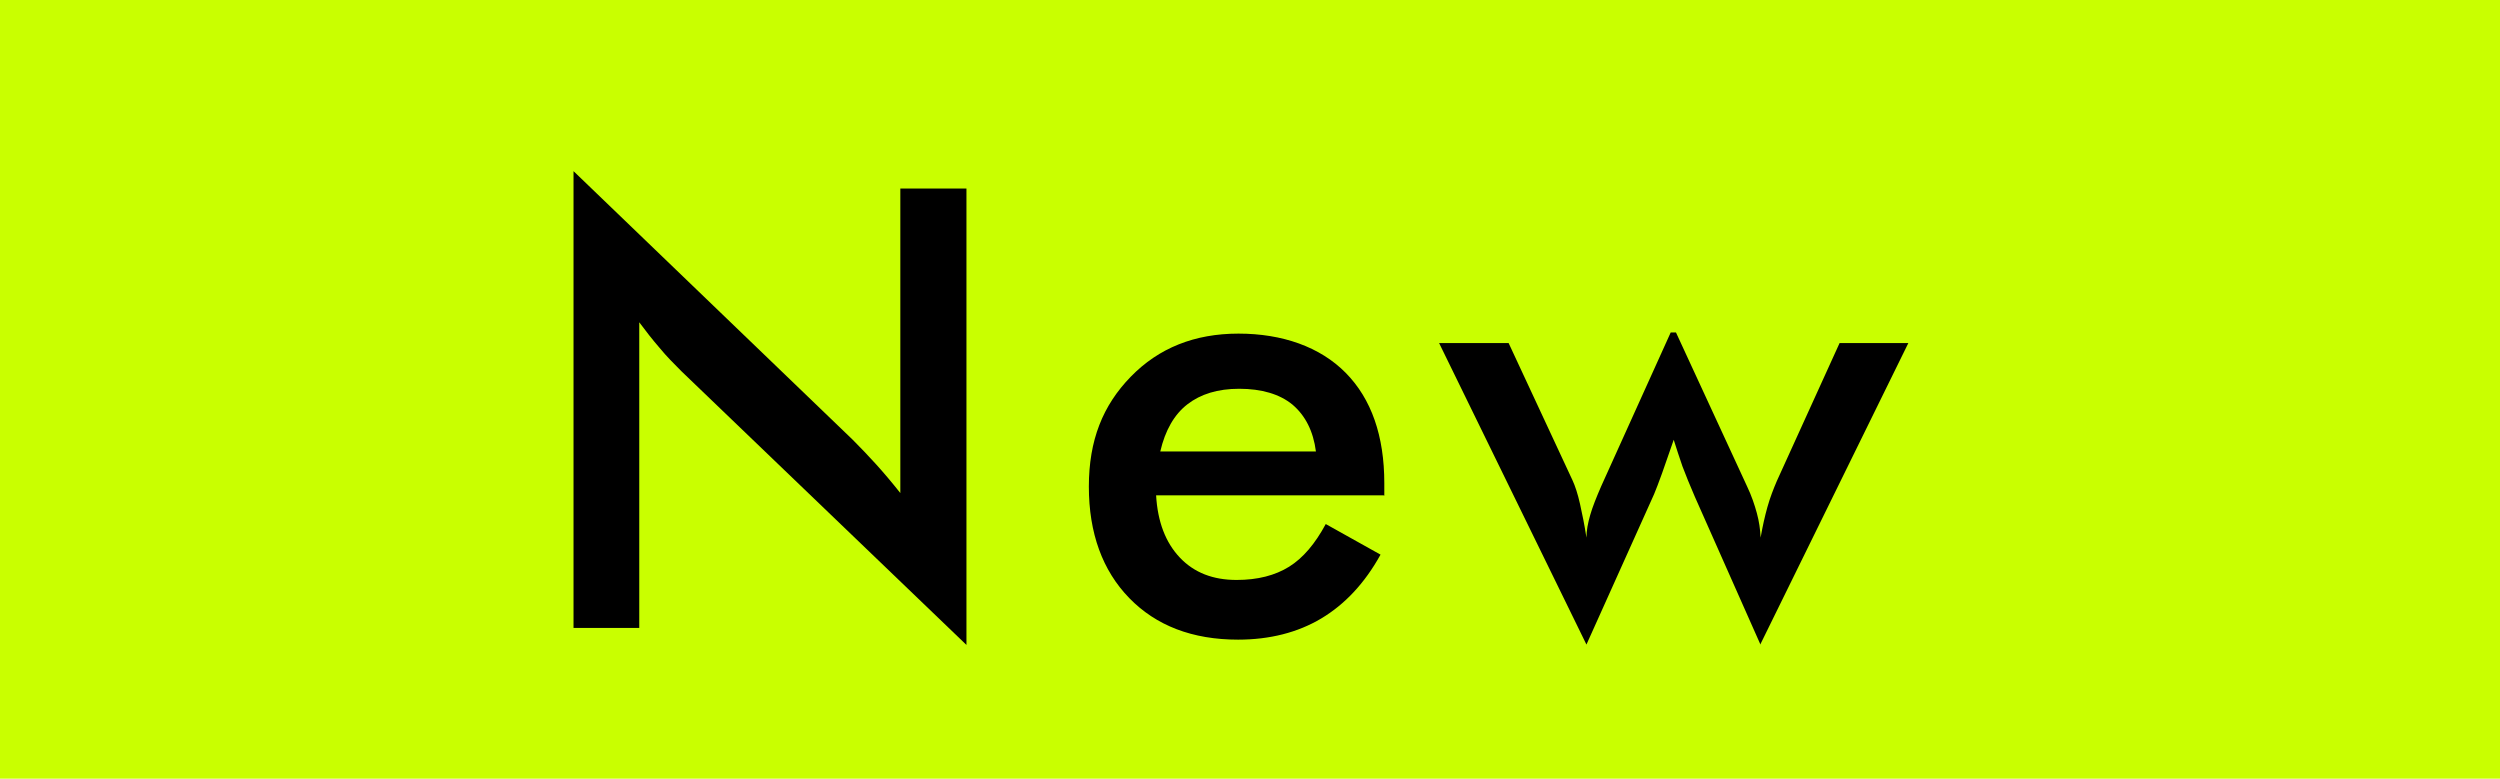
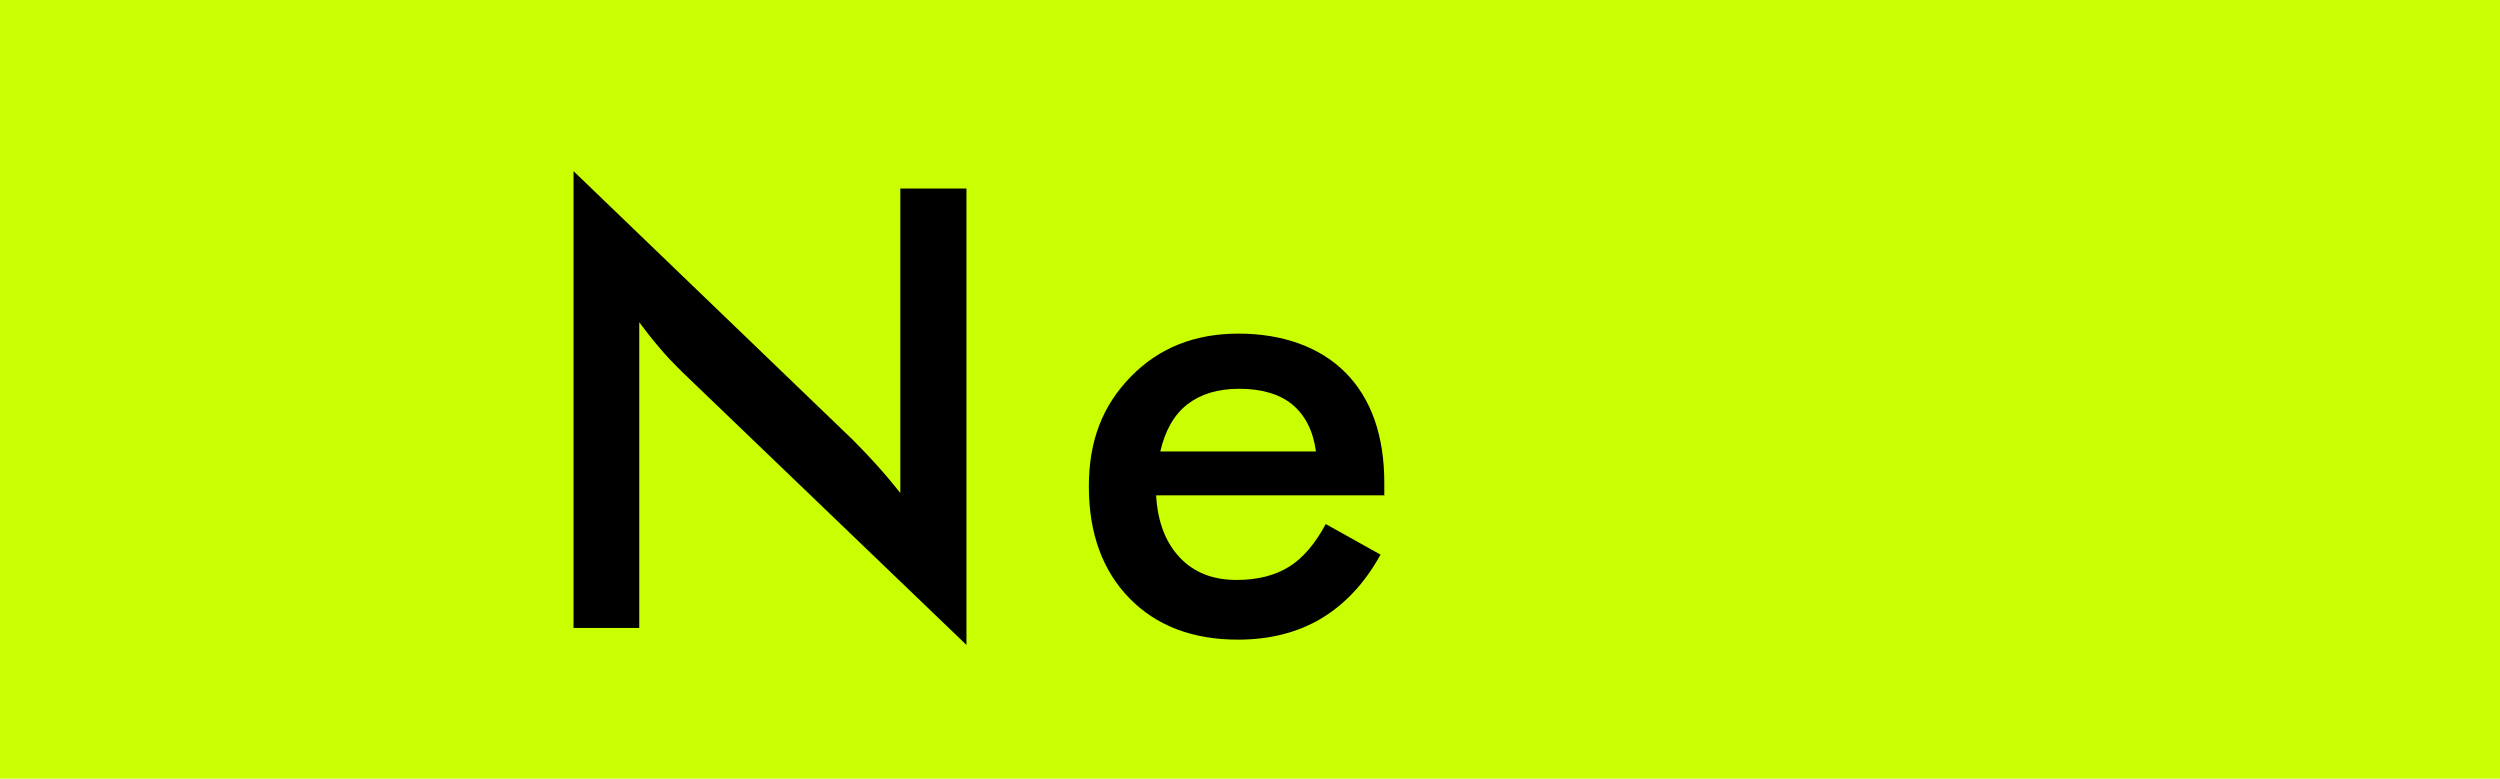
<svg xmlns="http://www.w3.org/2000/svg" id="_レイヤー_2" viewBox="0 0 66.17 20.61">
  <defs>
    <style>.cls-1{fill:#c9ff00;}</style>
  </defs>
  <g id="_レイヤー_1-2">
    <rect class="cls-1" width="66.17" height="20.61" />
    <path d="m15.18,16.62V4.53l7.39,7.11c.2.2.41.42.61.64s.42.48.65.77V4.99h1.75v12.08l-7.54-7.24c-.2-.2-.4-.4-.58-.62-.19-.22-.37-.45-.54-.68v8.09h-1.74Z" />
    <path d="m36.62,13.11h-6.02c.04.7.25,1.25.63,1.65s.88.59,1.5.59c.56,0,1.02-.12,1.39-.35.37-.23.69-.61.97-1.13l1.45.81c-.42.76-.95,1.32-1.57,1.69-.62.37-1.36.56-2.2.56-1.21,0-2.17-.37-2.88-1.1s-1.07-1.72-1.07-2.95.37-2.15,1.11-2.91c.74-.76,1.69-1.14,2.85-1.14s2.16.35,2.84,1.04c.68.69,1.02,1.67,1.02,2.92v.33Zm-1.79-1.16c-.07-.54-.28-.95-.62-1.24-.34-.28-.82-.42-1.41-.42-.57,0-1.02.14-1.37.41s-.59.69-.72,1.25h4.12Z" />
-     <path d="m46.6,17.07l-1.74-3.92c-.13-.3-.24-.57-.33-.81-.08-.24-.16-.47-.23-.7-.12.34-.22.64-.31.89s-.16.43-.21.55l-1.79,3.98-3.9-7.98h1.84l1.69,3.63c.07.15.14.36.2.63s.12.56.17.89c0-.19.04-.39.1-.6.06-.21.16-.46.29-.76l1.84-4.07h.14l1.88,4.07c.12.25.2.49.26.71.06.22.09.43.1.65.05-.29.11-.56.18-.81.07-.25.16-.48.25-.69l1.66-3.65h1.82l-3.92,7.98Z" />
  </g>
</svg>